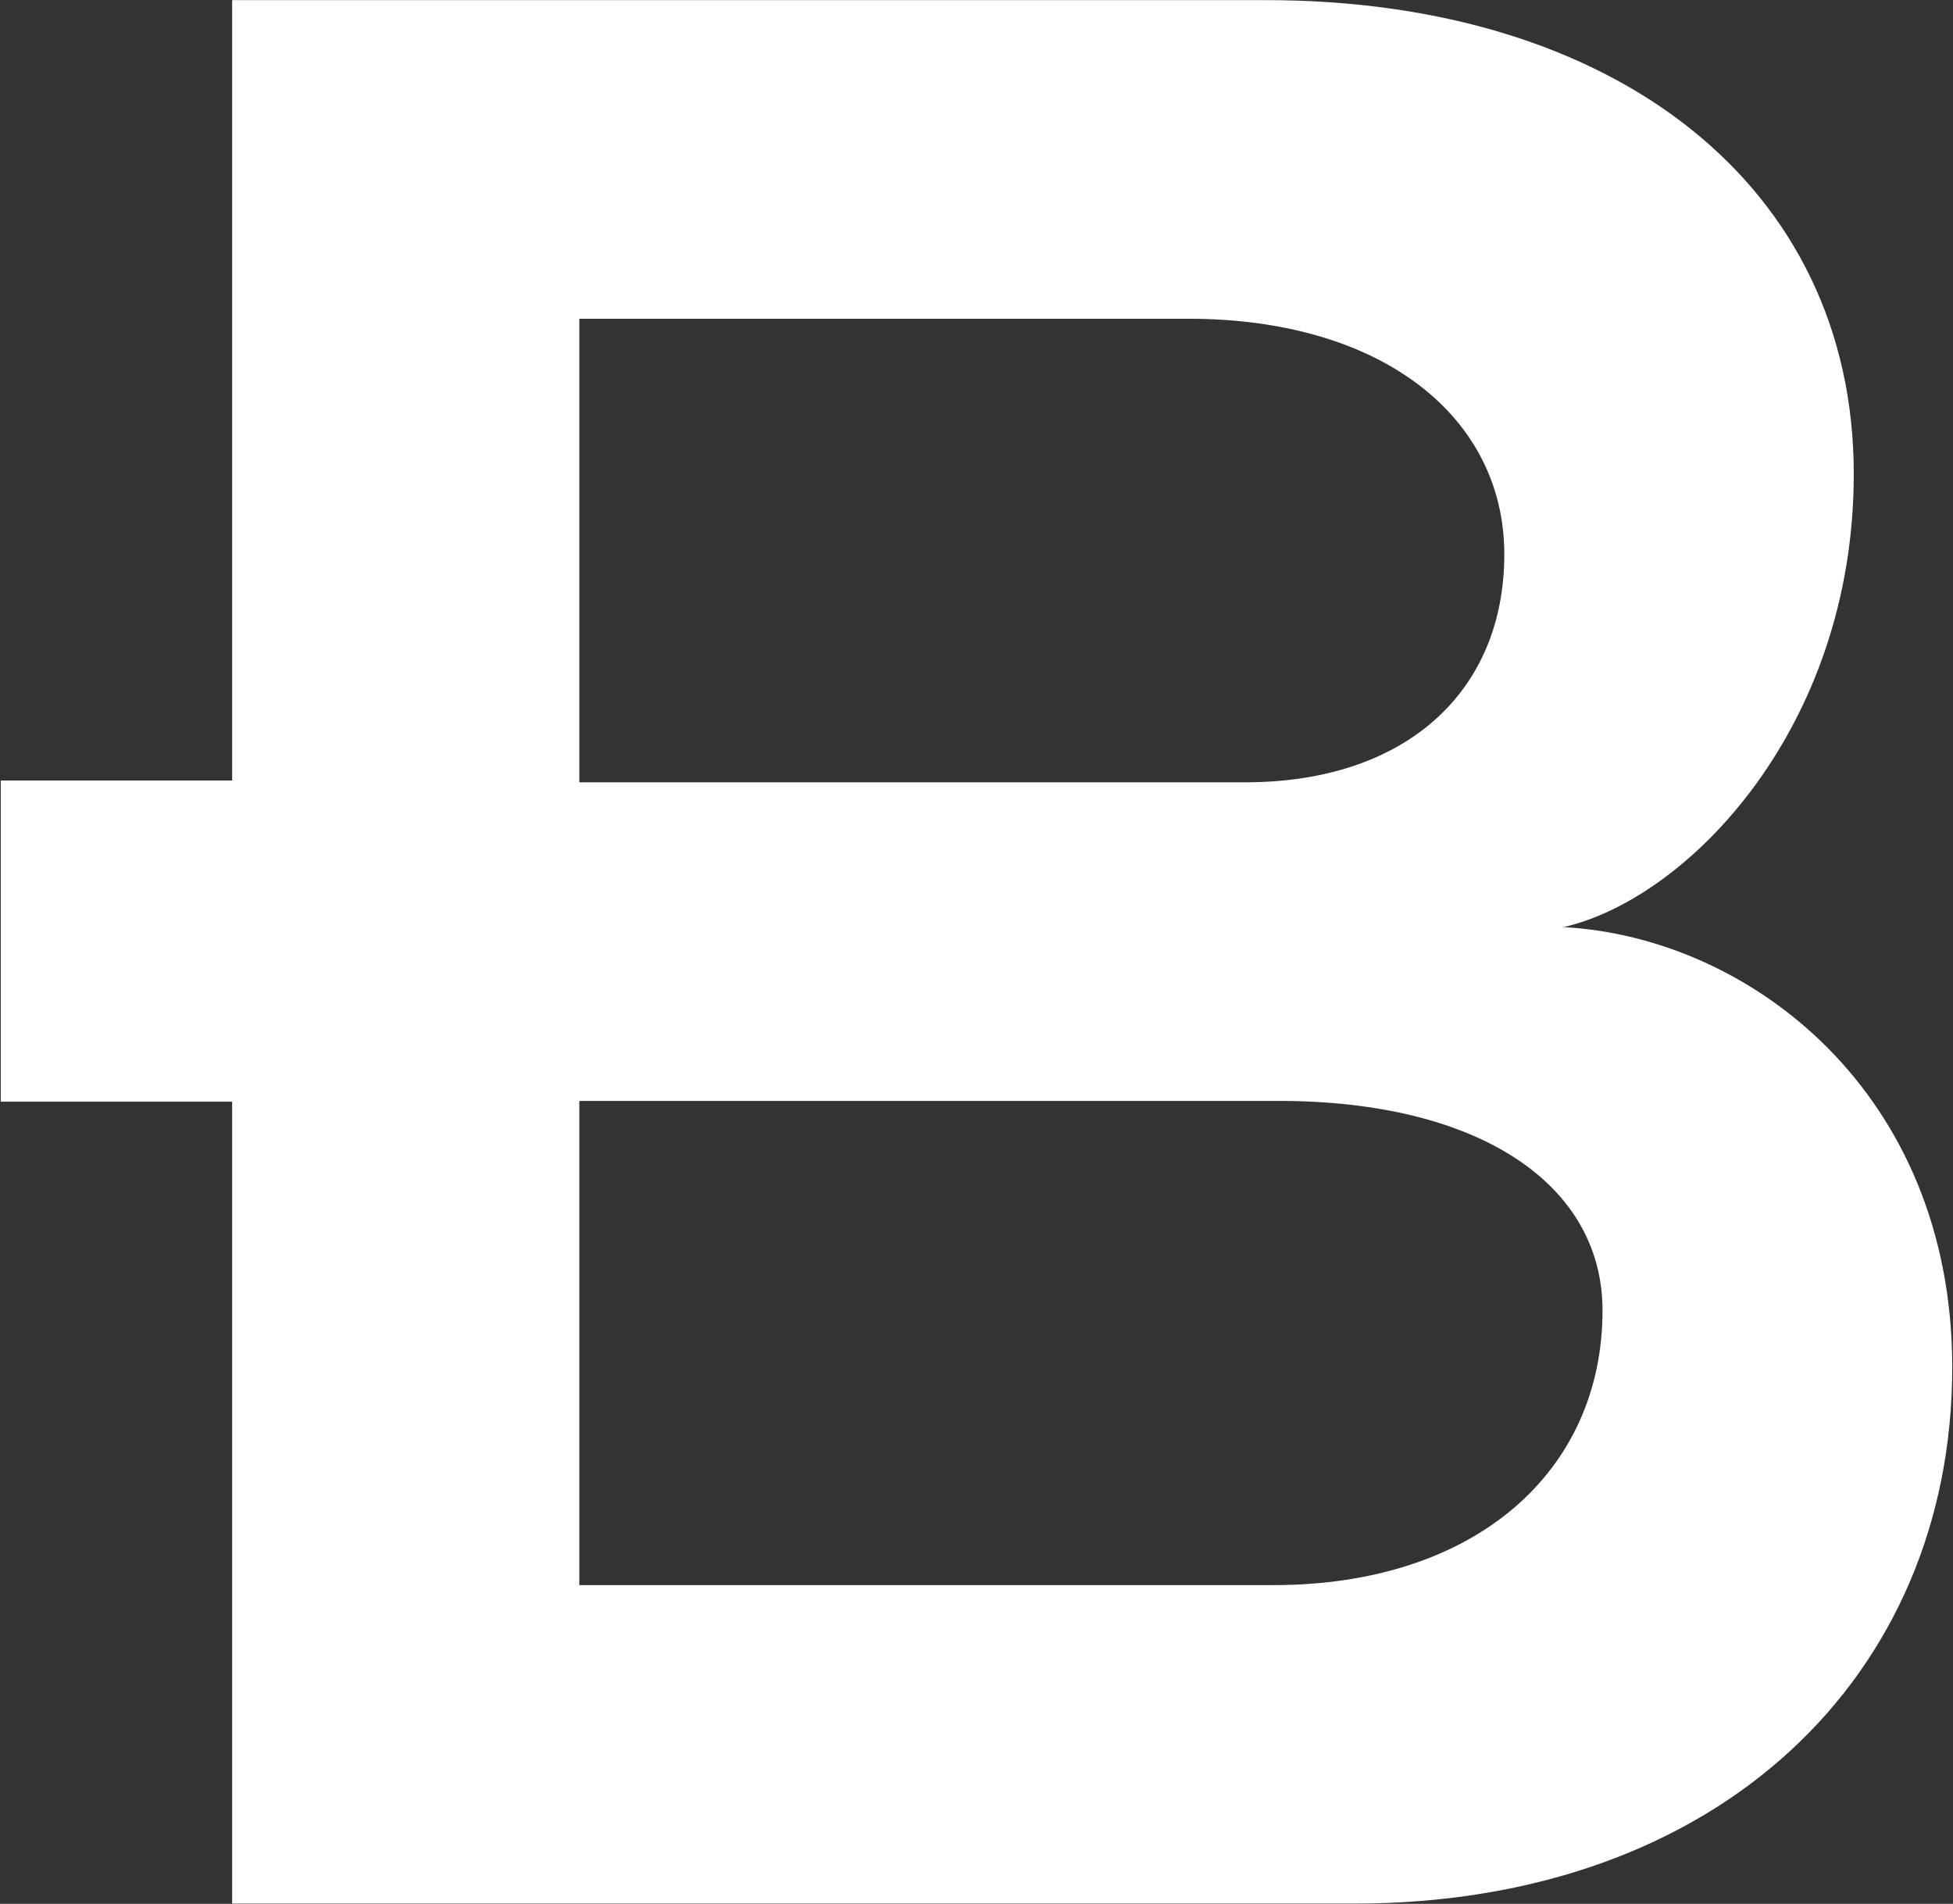
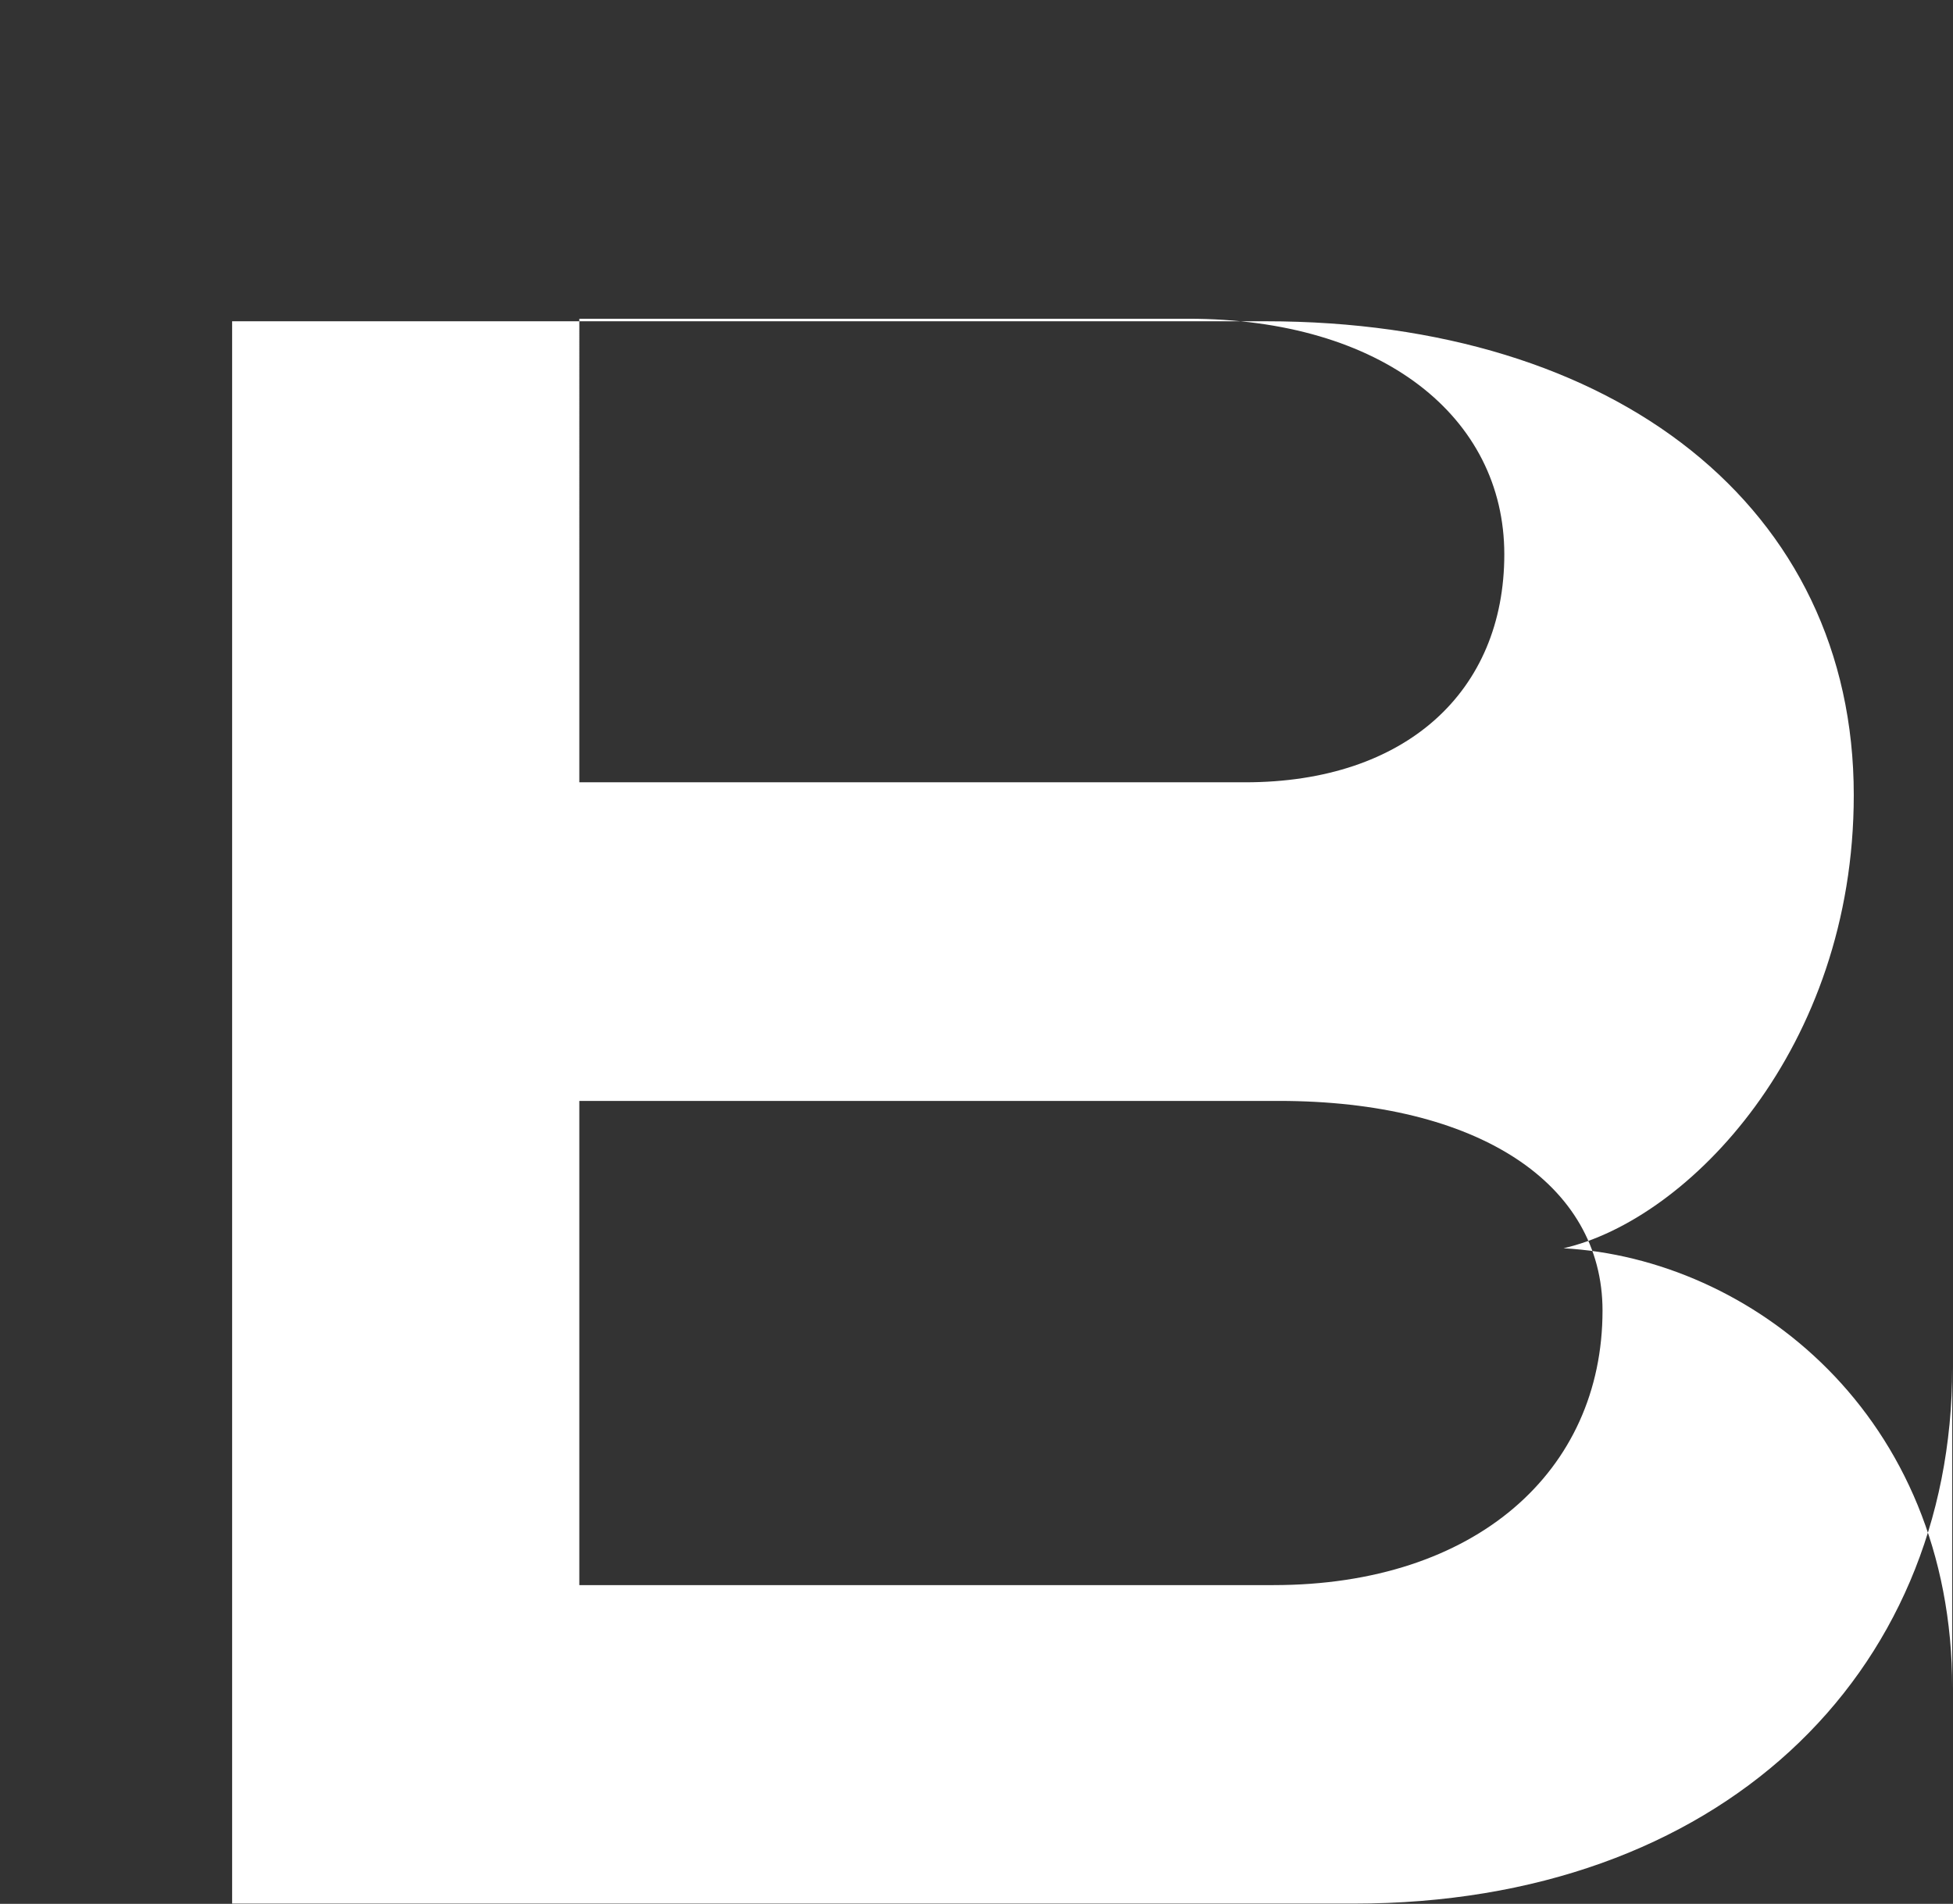
<svg xmlns="http://www.w3.org/2000/svg" version="1.2" viewBox="0 0 1543 1504" width="1543" height="1504">
  <rect x="0" y="0" width="1543" height="1504" fill="#333333" stroke="none" />
  <title>bentley-logo-400X100-black-svg</title>
  <style>
		.s0 { fill: #ffffff } 
	</style>
  <g id="uuid-4900b7dd-3ef6-4140-ac1f-a7d42a554808">
-     <path id="Layer" fill-rule="evenodd" class="s0" d="m1542.4 1080.2c0 243.5-184.2 423.6-472.8 423.6h-886.2v-633.5h-182.8v-253.7h182.8v-616.5h816.7c276.3 0 464.5 147.1 464.5 374.3 0 200.4-130.9 335.5-229.3 358 147.5 8.1 307.1 130.9 307.1 347.8zm-1084.7-462.2h526.1c126.9 0 204.7-71.7 204.7-180.1 0-108.3-96.3-186.1-249.8-186.1h-481zm808.4 417.3c0-100.1-98.1-165.6-255.8-165.6h-552.6v382.5h548.4c159.7 0 260-90 260-216.9z" />
+     <path id="Layer" fill-rule="evenodd" class="s0" d="m1542.4 1080.2c0 243.5-184.2 423.6-472.8 423.6h-886.2v-633.5h-182.8h182.8v-616.5h816.7c276.3 0 464.5 147.1 464.5 374.3 0 200.4-130.9 335.5-229.3 358 147.5 8.1 307.1 130.9 307.1 347.8zm-1084.7-462.2h526.1c126.9 0 204.7-71.7 204.7-180.1 0-108.3-96.3-186.1-249.8-186.1h-481zm808.4 417.3c0-100.1-98.1-165.6-255.8-165.6h-552.6v382.5h548.4c159.7 0 260-90 260-216.9z" />
  </g>
</svg>